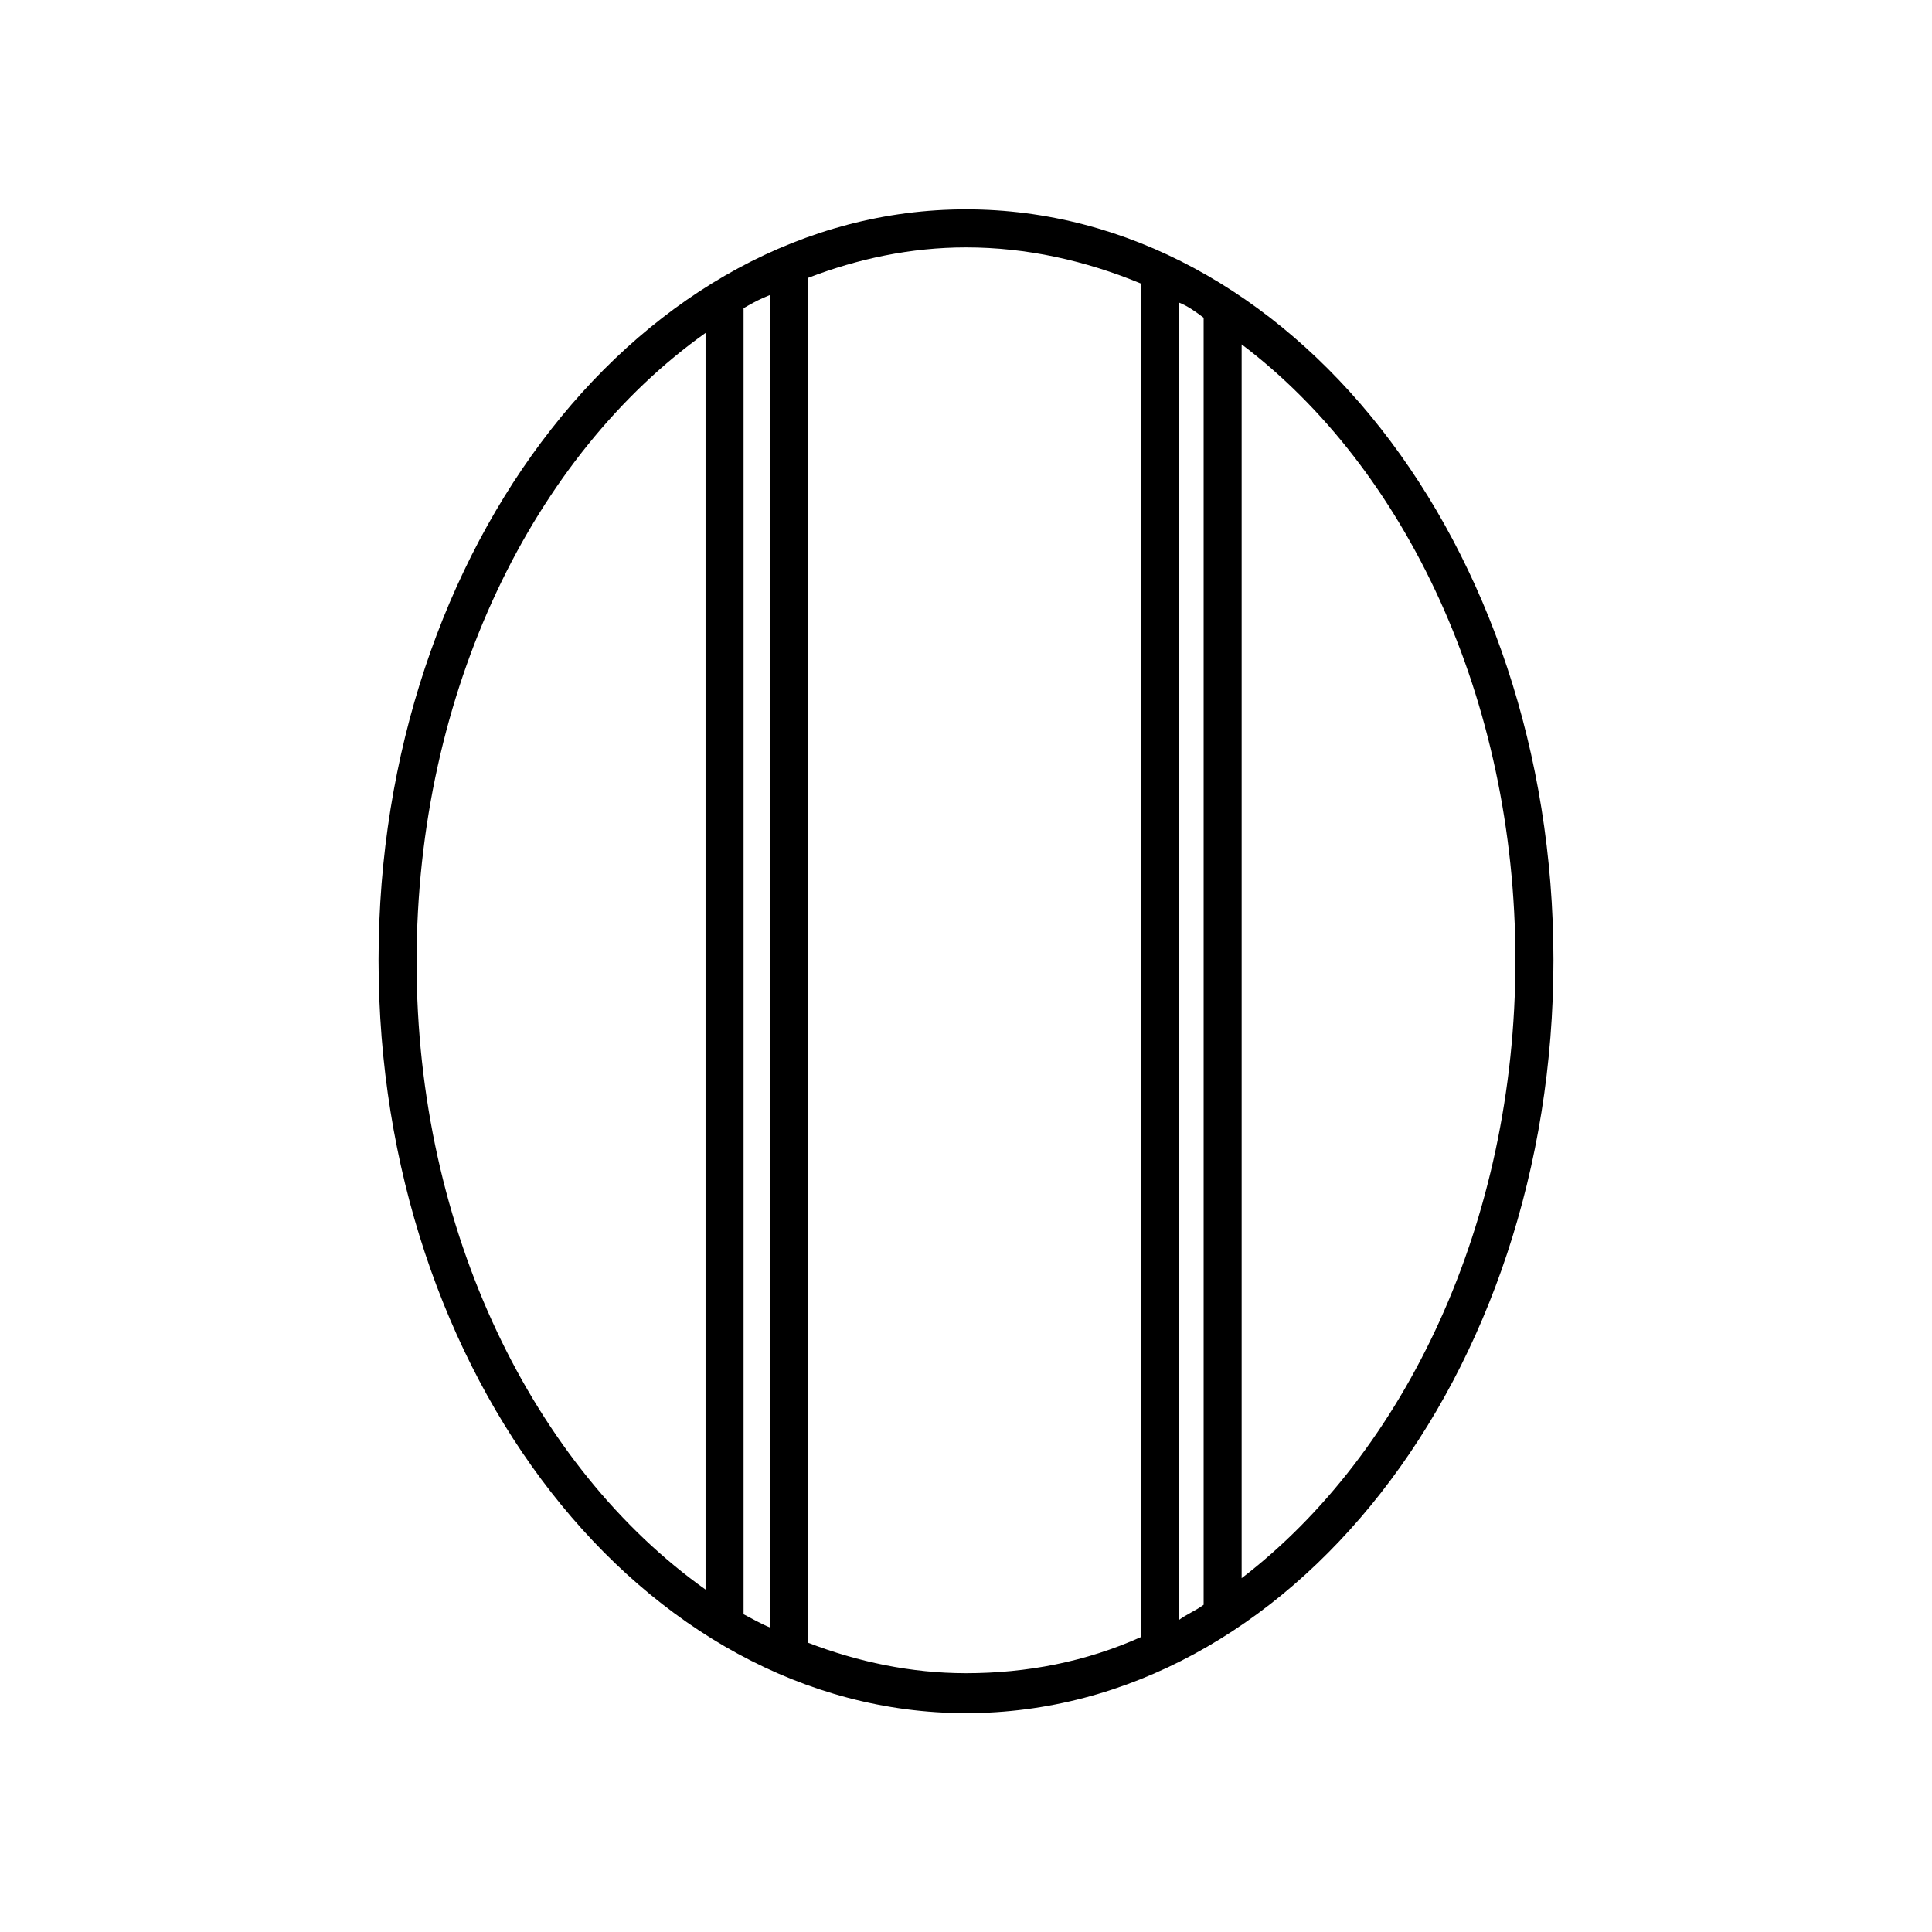
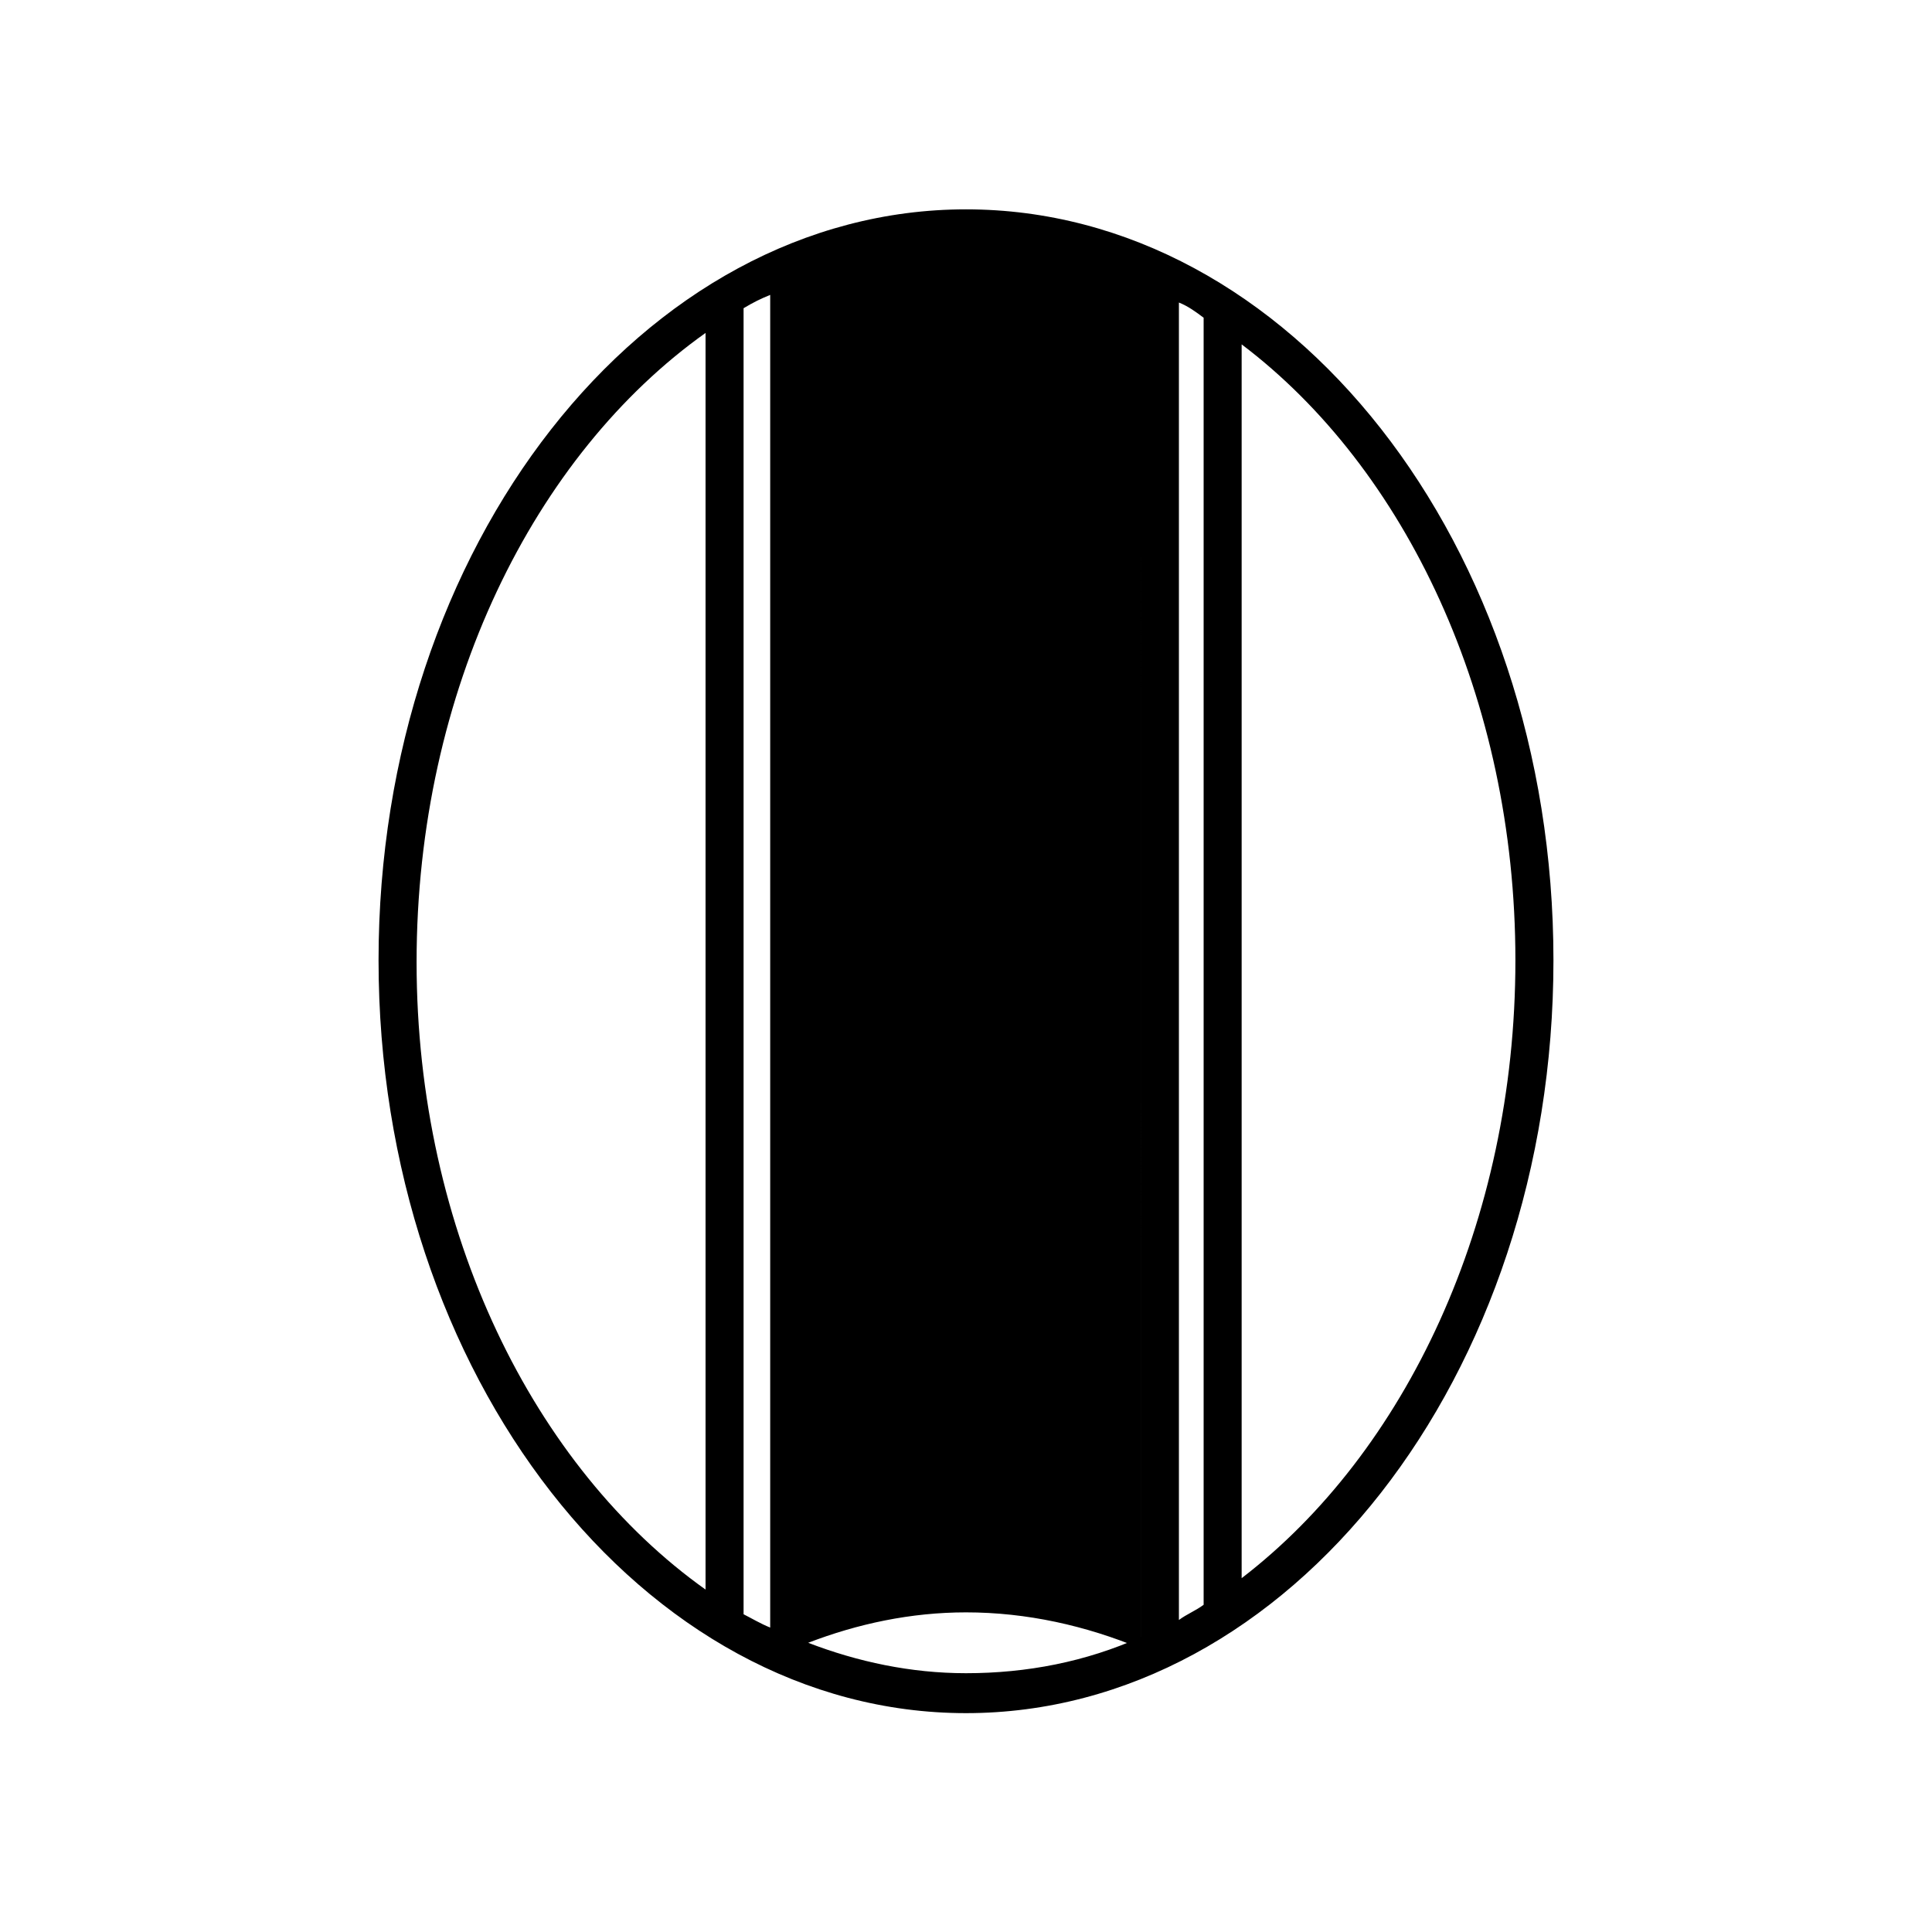
<svg xmlns="http://www.w3.org/2000/svg" fill="#000000" width="800px" height="800px" version="1.1" viewBox="144 144 512 512">
-   <path d="m400 598c85.648 0 155.68-89.176 155.68-199.51 0-110.34-70.031-199.01-155.68-199.01-85.648 0-155.68 89.176-155.68 199.01 0 109.83 70.031 199.51 155.68 199.51zm-58.945-26.199v-346.12c2.519-1.512 4.535-2.519 7.055-3.527v353.17c-2.523-1.008-5.043-2.519-7.055-3.527zm115.37 1.512v-349.14c2.519 1.008 4.535 2.519 6.551 4.031v341.08c-2.016 1.512-4.535 2.519-6.551 4.031zm89.172-174.82c0 69.527-29.223 130.49-72.547 163.74v-326.97c43.328 32.746 72.547 93.707 72.547 163.23zm-99.25-179.36v358.71c-14.609 6.551-30.23 9.574-46.352 9.574-14.609 0-28.719-3.023-41.816-8.062l0.004-361.73c13.098-5.039 27.207-8.062 41.816-8.062 16.121 0 31.738 3.527 46.348 9.574zm-115.37 13.098v333.02c-45.344-32.242-76.578-94.715-76.578-166.26 0-72.047 31.234-134.52 76.578-166.76z" />
+   <path d="m400 598c85.648 0 155.68-89.176 155.68-199.51 0-110.34-70.031-199.01-155.68-199.01-85.648 0-155.68 89.176-155.68 199.01 0 109.83 70.031 199.51 155.68 199.51zm-58.945-26.199v-346.12c2.519-1.512 4.535-2.519 7.055-3.527v353.17c-2.523-1.008-5.043-2.519-7.055-3.527zm115.37 1.512v-349.14c2.519 1.008 4.535 2.519 6.551 4.031v341.08c-2.016 1.512-4.535 2.519-6.551 4.031zm89.172-174.82c0 69.527-29.223 130.49-72.547 163.74v-326.97c43.328 32.746 72.547 93.707 72.547 163.23zm-99.25-179.36v358.71c-14.609 6.551-30.23 9.574-46.352 9.574-14.609 0-28.719-3.023-41.816-8.062c13.098-5.039 27.207-8.062 41.816-8.062 16.121 0 31.738 3.527 46.348 9.574zm-115.37 13.098v333.02c-45.344-32.242-76.578-94.715-76.578-166.26 0-72.047 31.234-134.52 76.578-166.76z" />
</svg>